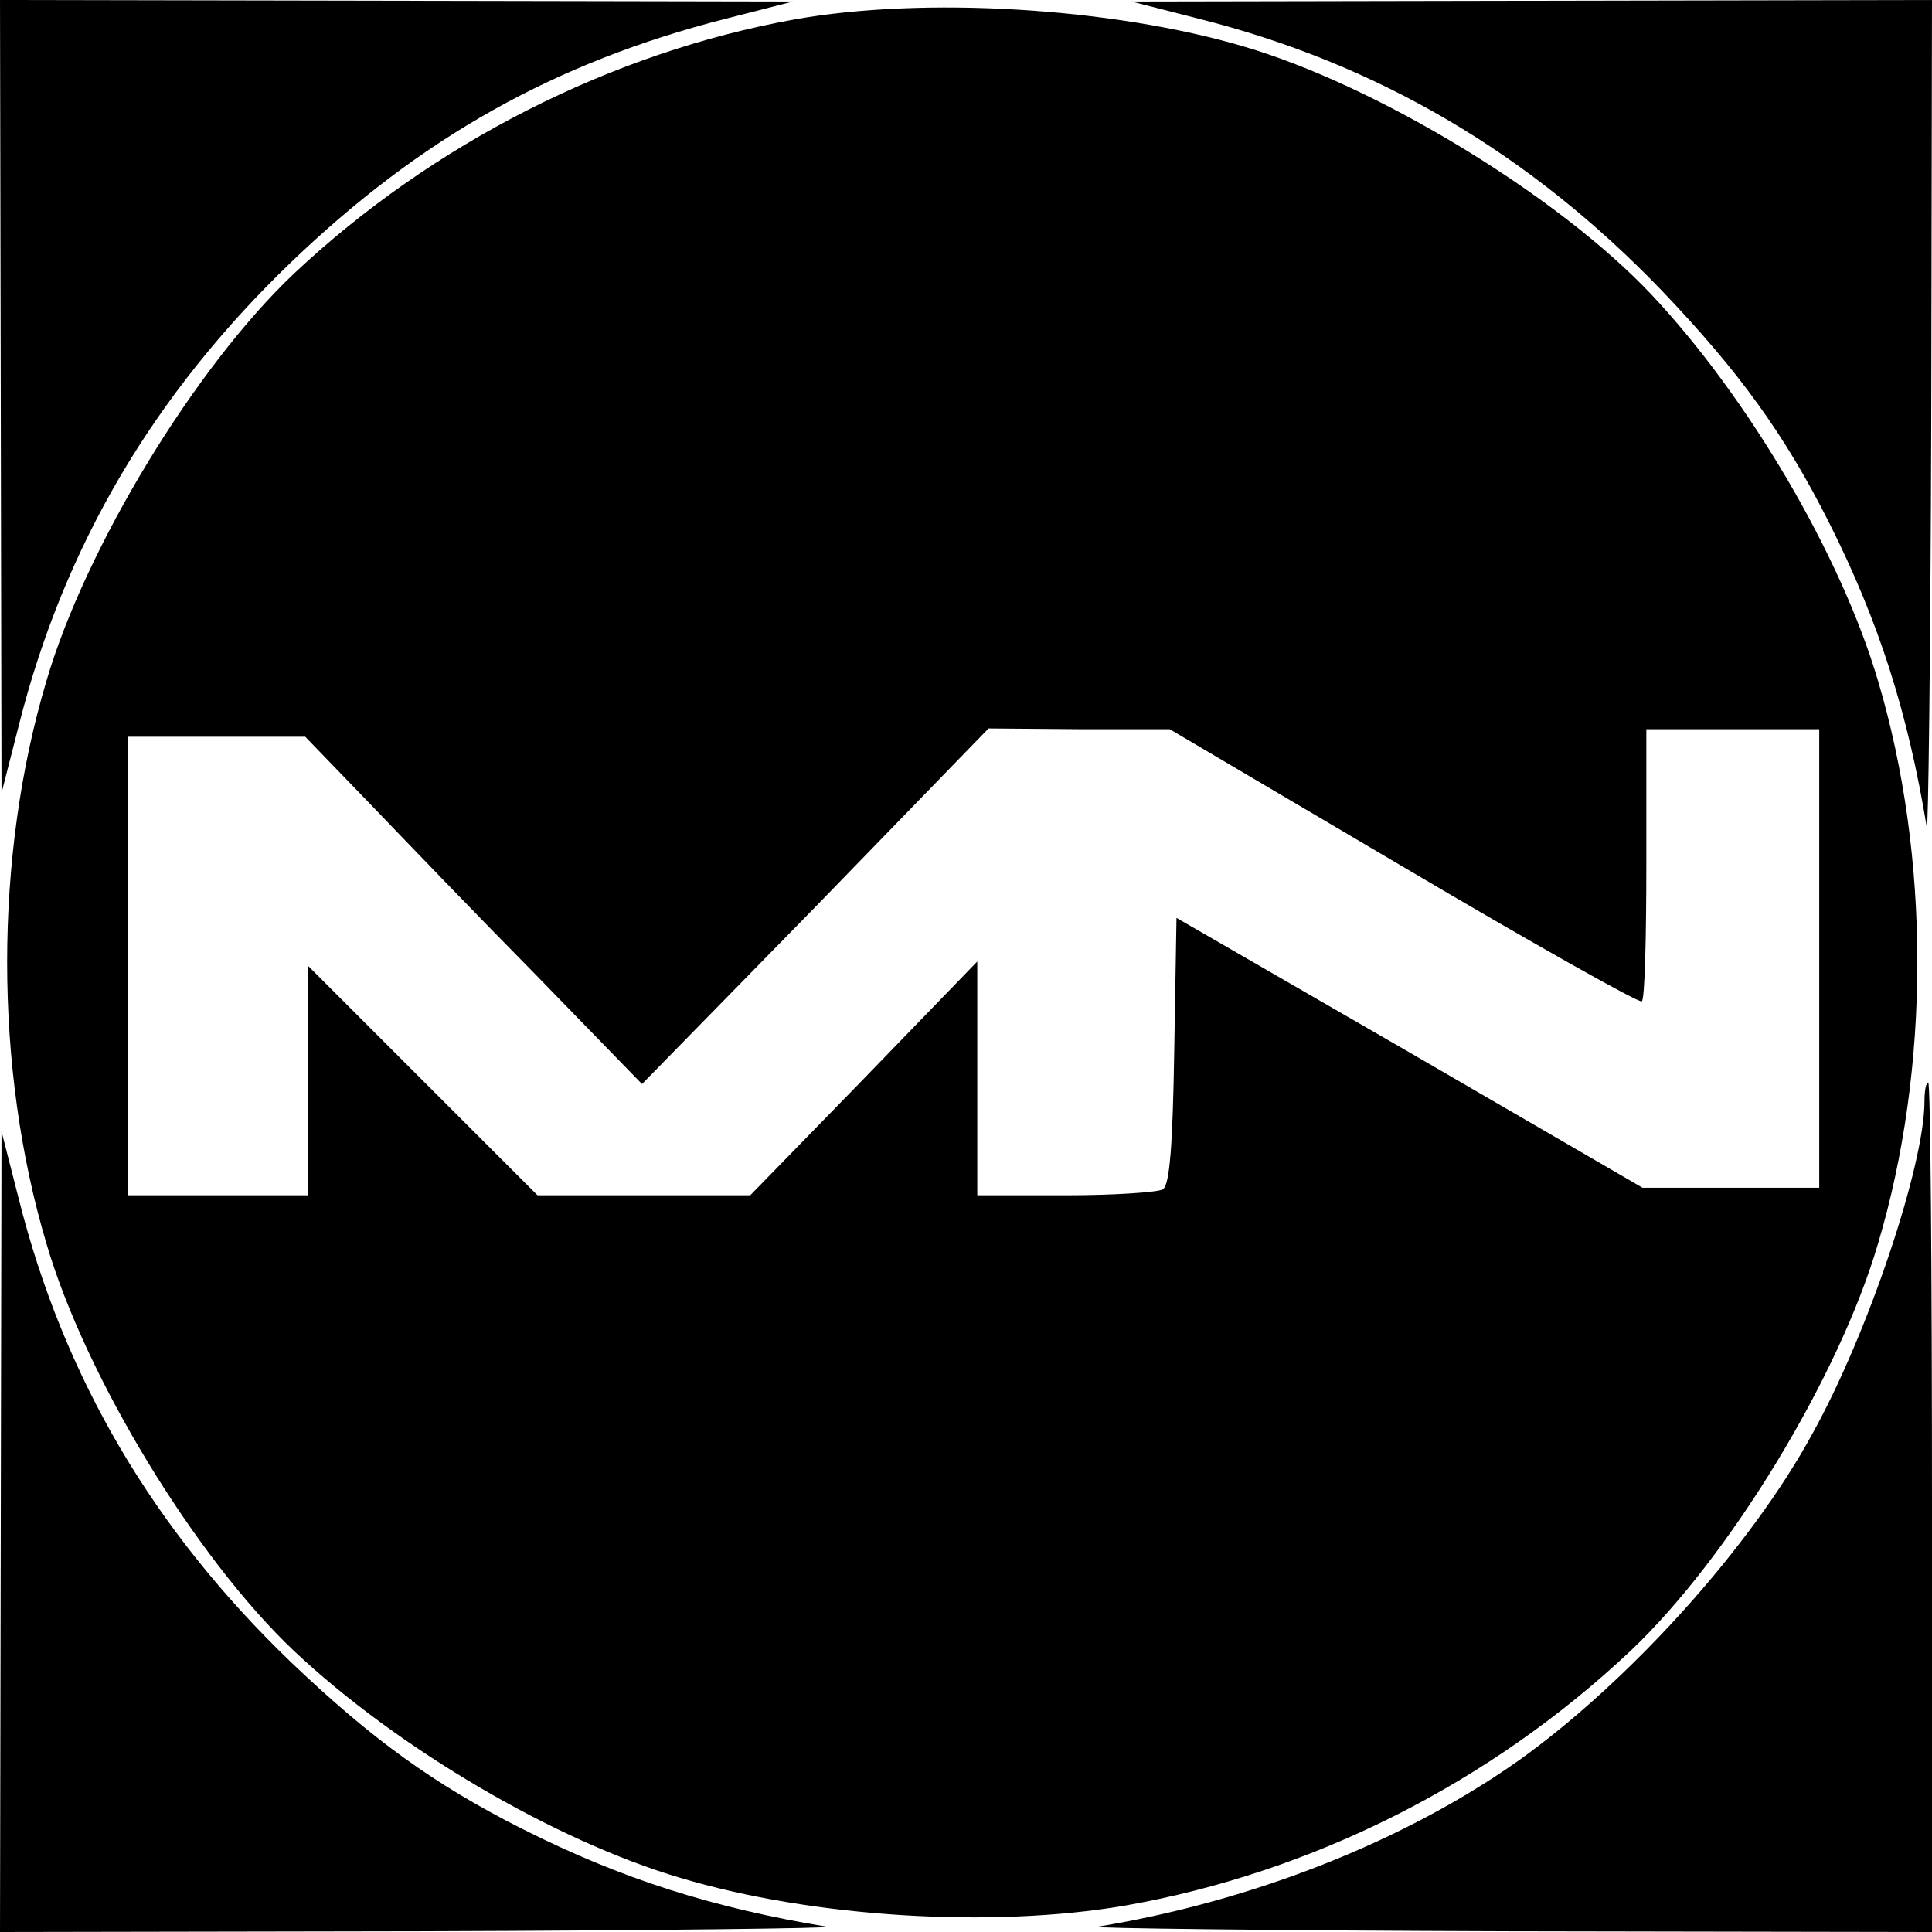
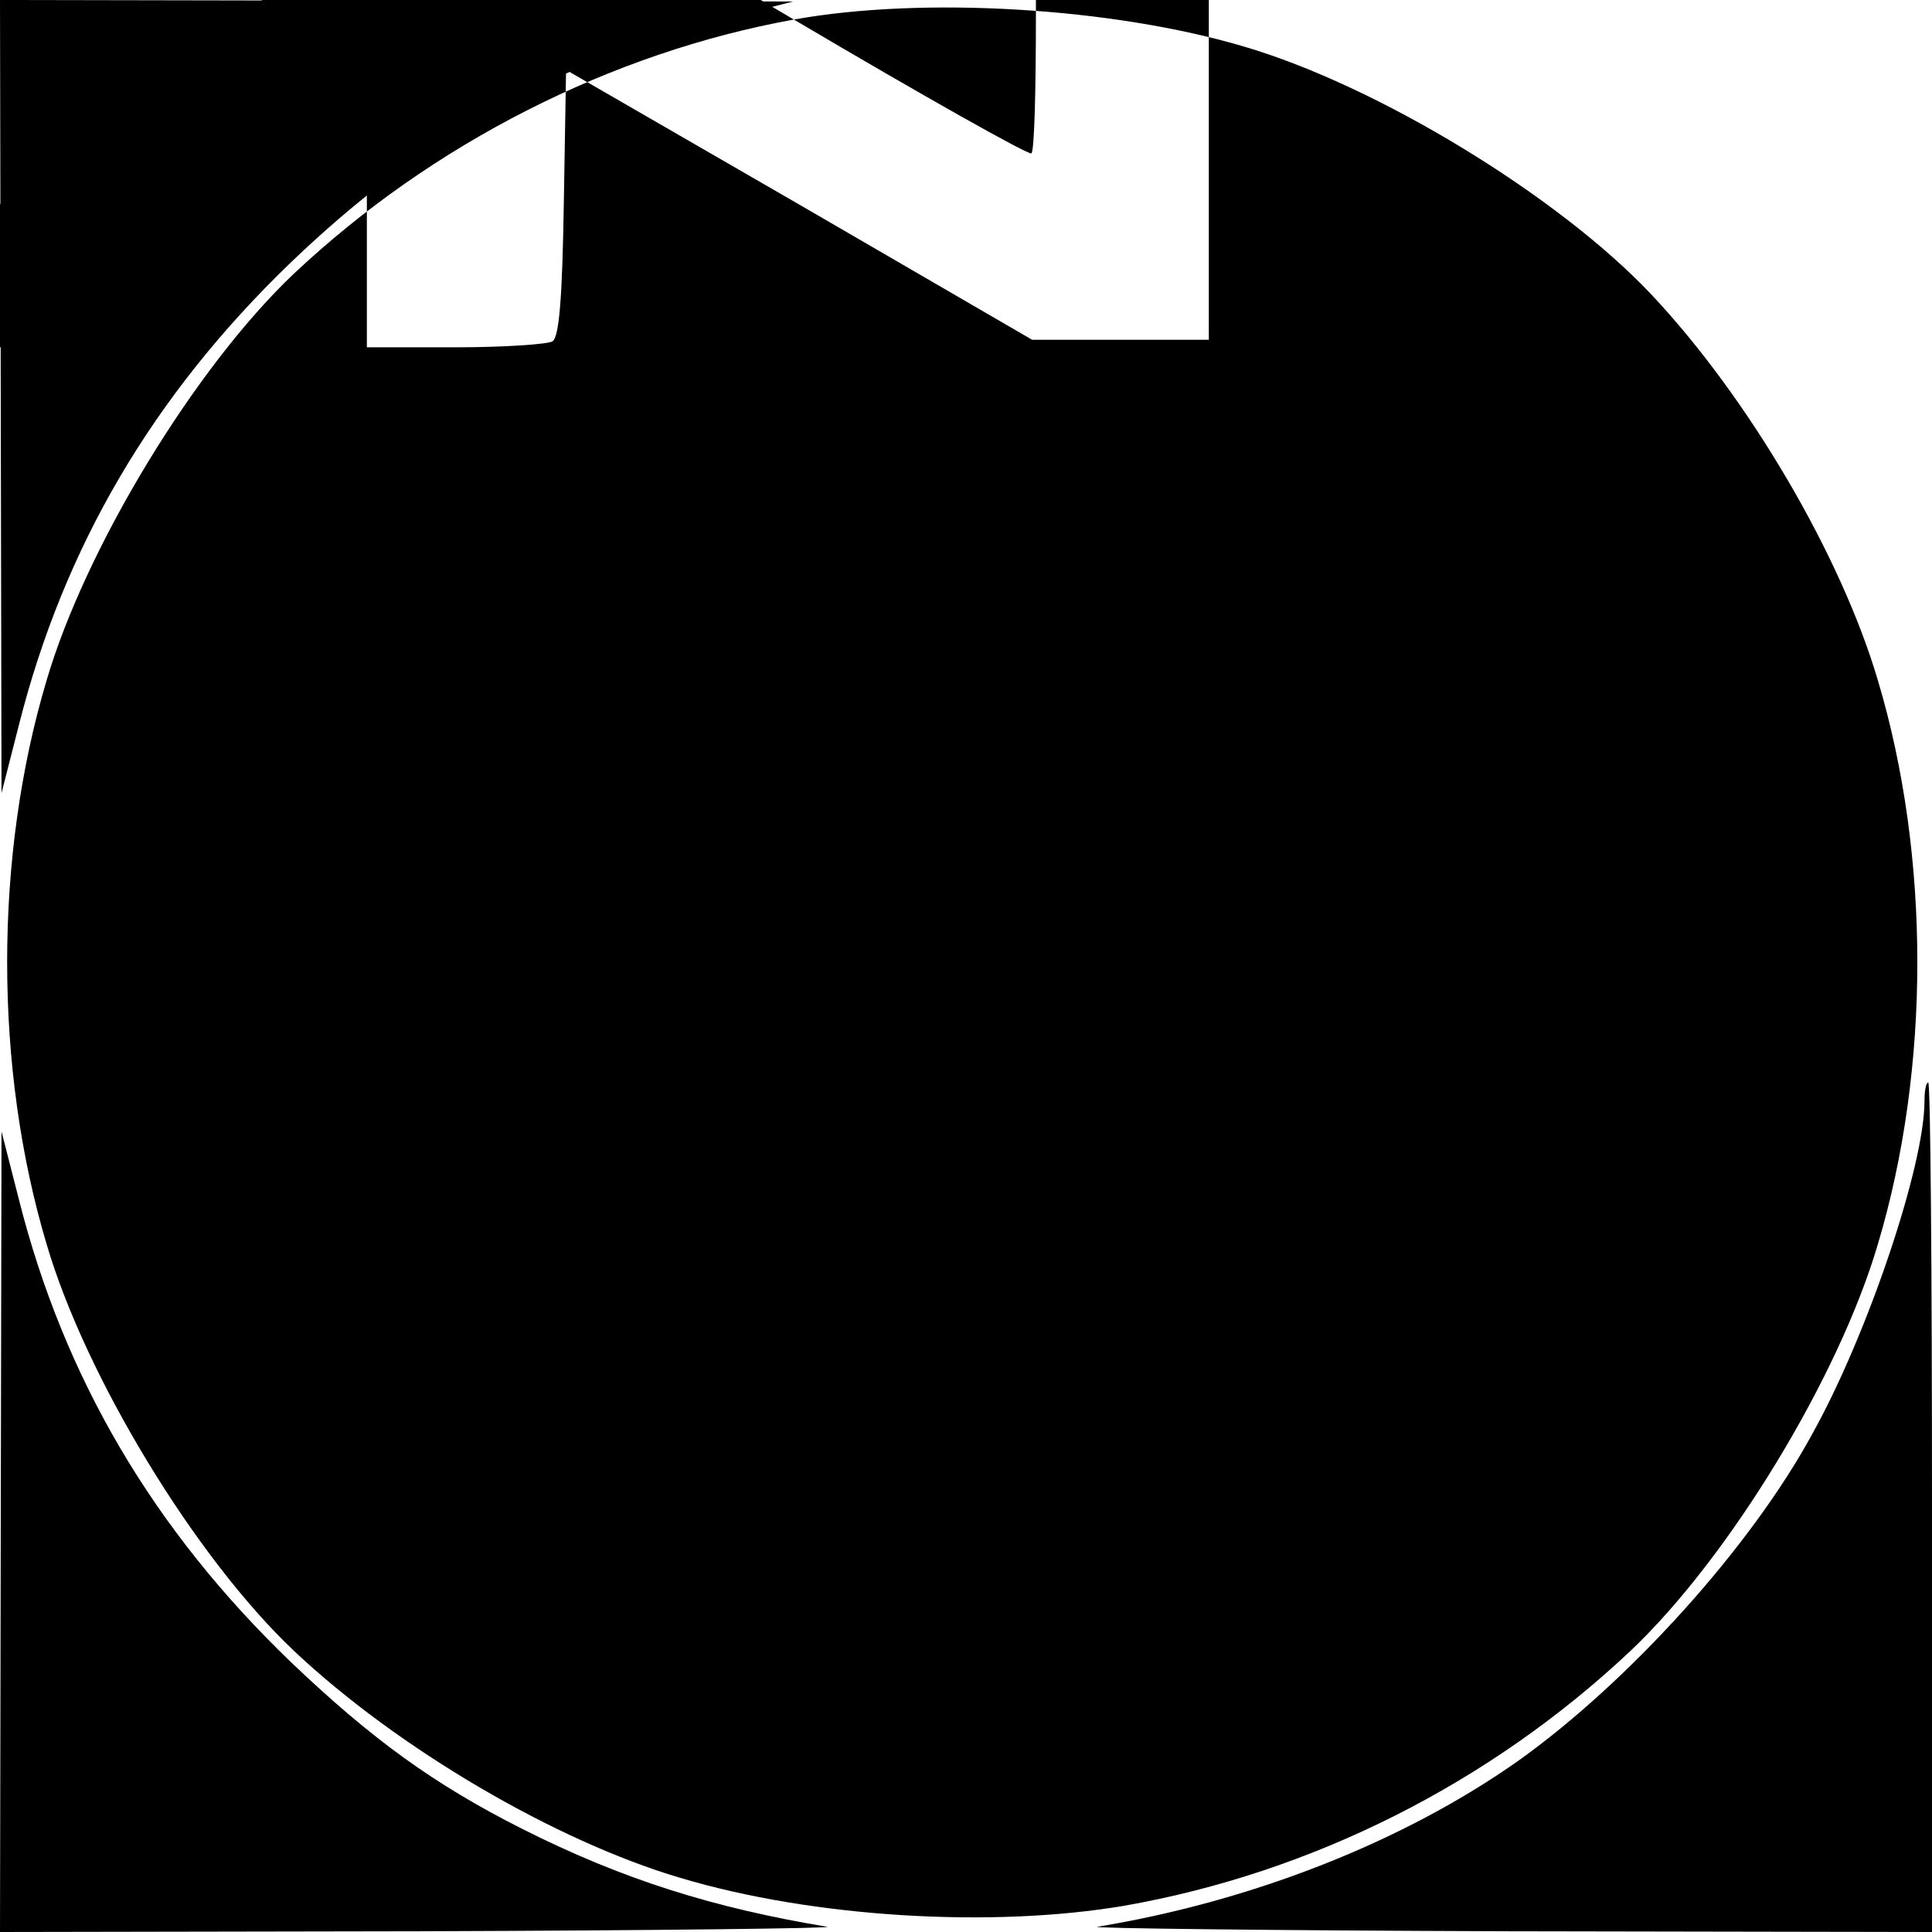
<svg xmlns="http://www.w3.org/2000/svg" version="1.0" width="257pt" height="257pt" viewBox="0 0 257 257" preserveAspectRatio="xMidYMid meet">
  <g transform="translate(0,257) scale(0.1,-0.1)" fill="#000000" stroke="none">
    <path d="M1 2043 l1 -528 23 90 c60 238 179 440 362 616 173 166 351 266 578 324 l90 23 -527 1 -528 1 1 -527z" />
-     <path d="M1595 2545 c238 -60 440 -179 616 -362 103 -108 163 -191 222 -308 67 -133 105 -254 130 -405 2 -14 5 228 6 538 l1 562 -532 -1 -533 -1 90 -23z" />
-     <path d="M1056 2544 c-243 -44 -481 -165 -665 -338 -131 -124 -277 -364 -329 -541 -70 -234 -70 -516 0 -750 52 -177 198 -417 329 -541 138 -130 348 -253 514 -302 177 -53 415 -67 591 -37 250 44 486 163 673 339 131 124 277 364 329 541 70 234 70 516 0 750 -49 166 -172 376 -302 514 -124 131 -364 277 -541 329 -175 52 -427 67 -599 36z m812 -1128 c171 -101 313 -181 316 -178 4 3 6 86 6 184 l0 178 115 0 115 0 0 -305 0 -305 -117 0 -118 0 -310 180 -310 179 -3 -177 c-2 -125 -6 -178 -15 -184 -6 -4 -65 -8 -129 -8 l-118 0 0 155 0 156 -151 -156 -151 -155 -142 0 -141 0 -152 152 -153 153 0 -153 0 -152 -120 0 -120 0 0 305 0 305 118 0 118 0 84 -87 c47 -49 147 -153 224 -231 l140 -144 231 236 230 237 121 -1 120 0 312 -184z" />
+     <path d="M1056 2544 c-243 -44 -481 -165 -665 -338 -131 -124 -277 -364 -329 -541 -70 -234 -70 -516 0 -750 52 -177 198 -417 329 -541 138 -130 348 -253 514 -302 177 -53 415 -67 591 -37 250 44 486 163 673 339 131 124 277 364 329 541 70 234 70 516 0 750 -49 166 -172 376 -302 514 -124 131 -364 277 -541 329 -175 52 -427 67 -599 36z c171 -101 313 -181 316 -178 4 3 6 86 6 184 l0 178 115 0 115 0 0 -305 0 -305 -117 0 -118 0 -310 180 -310 179 -3 -177 c-2 -125 -6 -178 -15 -184 -6 -4 -65 -8 -129 -8 l-118 0 0 155 0 156 -151 -156 -151 -155 -142 0 -141 0 -152 152 -153 153 0 -153 0 -152 -120 0 -120 0 0 305 0 305 118 0 118 0 84 -87 c47 -49 147 -153 224 -231 l140 -144 231 236 230 237 121 -1 120 0 312 -184z" />
    <path d="M2560 1105 c0 -85 -75 -309 -149 -442 -82 -151 -244 -330 -391 -435 -153 -108 -354 -187 -560 -221 -14 -2 230 -5 543 -6 l567 -1 0 565 c0 311 -2 565 -5 565 -3 0 -5 -11 -5 -25z" />
    <path d="M1 533 l-1 -533 563 1 c309 1 551 4 537 6 -151 25 -272 63 -405 130 -117 59 -200 119 -308 222 -183 176 -302 378 -362 616 l-23 90 -1 -532z" />
  </g>
</svg>